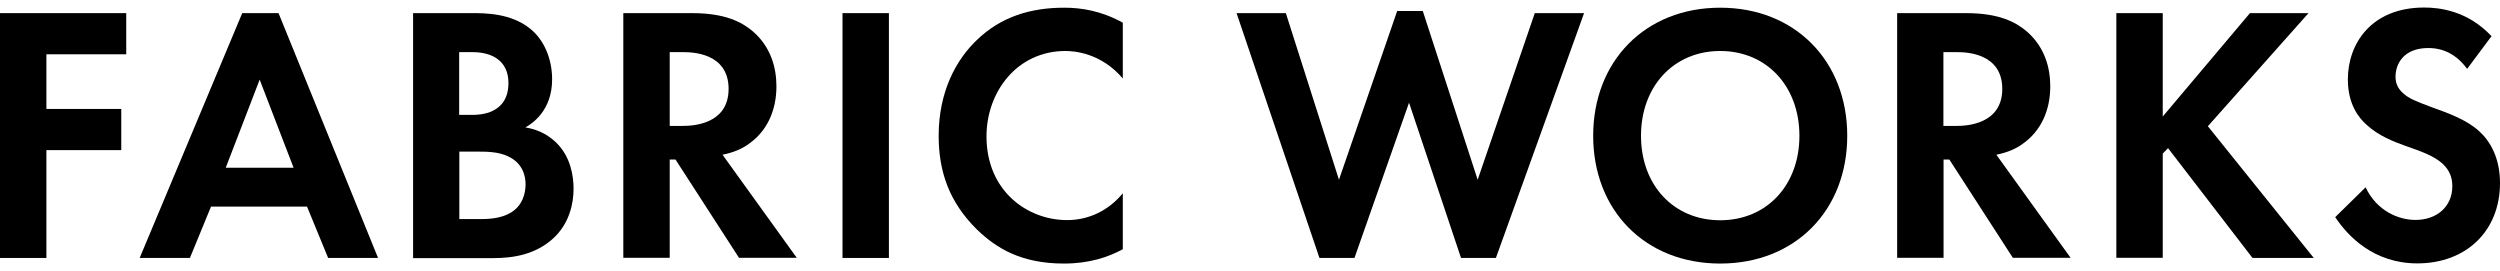
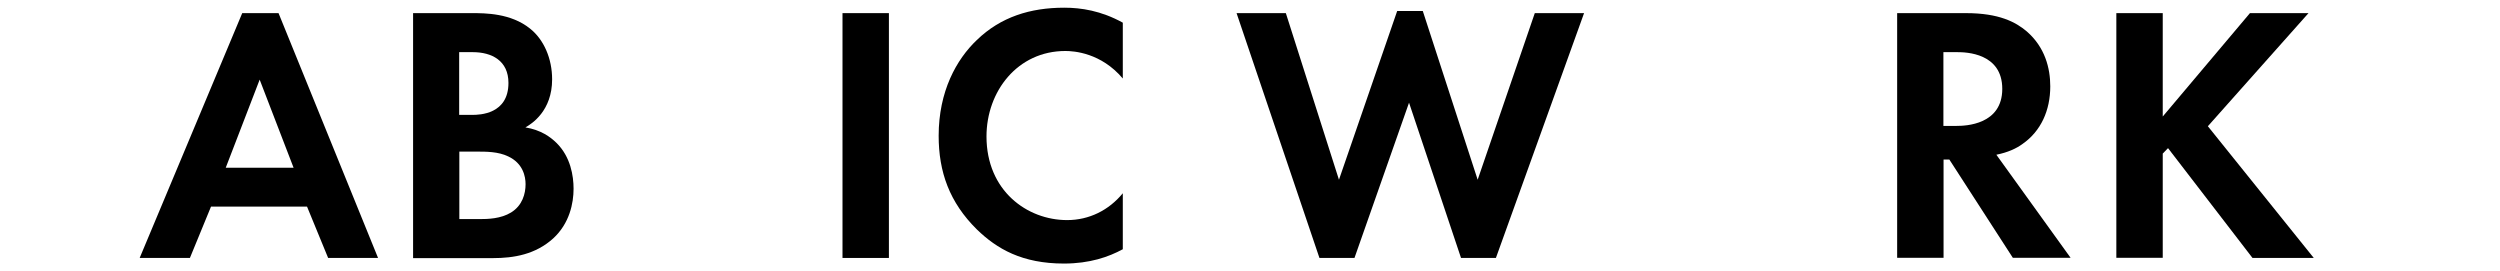
<svg xmlns="http://www.w3.org/2000/svg" width="166" height="18" viewBox="0 0 166 18" fill="none">
  <g clip-path="url(#clip0_3652_841)">
-     <path d="M8.382 3.605H3.081V7.234H8.052V9.968H3.081V17.128H0V0.872H8.382V3.605Z" fill="black" />
    <path d="M20.386 13.717H14.012L12.61 17.128H9.274L16.084 0.872H18.495L25.103 17.128H21.788L20.386 13.717ZM19.494 11.137L17.242 5.288L14.989 11.137H19.494Z" fill="black" />
    <path d="M31.339 0.872C32.21 0.872 33.92 0.872 35.195 1.899C36.119 2.632 36.661 3.9 36.661 5.267C36.661 7.366 35.312 8.218 34.887 8.459C35.928 8.634 36.544 9.093 36.948 9.486C37.893 10.416 38.085 11.684 38.085 12.537C38.085 13.488 37.819 14.832 36.736 15.827C35.556 16.899 34.111 17.139 32.73 17.139H27.429V0.872H31.339ZM30.5 7.628H31.371C31.849 7.628 33.761 7.584 33.761 5.507C33.761 4.02 32.645 3.463 31.392 3.463H30.489V7.628H30.5ZM30.5 14.548H31.828C32.401 14.548 33.251 14.526 33.931 14.111C34.685 13.652 34.898 12.865 34.898 12.23C34.898 11.717 34.728 10.842 33.74 10.383C33.081 10.066 32.295 10.066 31.636 10.066H30.5V14.548Z" fill="black" />
-     <path d="M45.967 0.872C48.145 0.872 49.26 1.462 49.993 2.085C51.204 3.135 51.555 4.523 51.555 5.737C51.555 7.322 50.939 8.71 49.706 9.563C49.303 9.858 48.74 10.121 47.975 10.274L52.904 17.117H49.069L44.852 10.591H44.469V17.117H41.388V0.872H45.956H45.967ZM44.48 8.36H45.351C45.946 8.36 48.379 8.284 48.379 5.901C48.379 3.517 45.967 3.463 45.393 3.463H44.469V8.36H44.48Z" fill="black" />
    <path d="M59.023 0.872V17.128H55.942V0.872H59.023Z" fill="black" />
    <path d="M74.554 16.549C73.609 17.063 72.355 17.5 70.645 17.5C67.872 17.5 66.194 16.527 64.866 15.237C63.039 13.433 62.327 11.411 62.327 9.016C62.327 6.065 63.506 3.944 64.866 2.654C66.449 1.123 68.414 0.511 70.666 0.511C71.782 0.511 73.11 0.708 74.554 1.506V5.212C73.11 3.506 71.314 3.386 70.741 3.386C67.564 3.386 65.503 6.065 65.503 9.06C65.503 12.668 68.202 14.614 70.857 14.614C72.323 14.614 73.63 13.958 74.554 12.832V16.538V16.549Z" fill="black" />
    <path d="M89.926 17.128H87.611L82.108 0.872H85.38L88.907 11.935L92.773 0.73H94.473L98.117 11.935L101.91 0.872H105.182L99.328 17.128H97.012L93.56 6.819L89.937 17.128H89.926Z" fill="black" />
-     <path d="M122.657 9.016C122.657 13.969 119.204 17.5 114.222 17.5C109.24 17.5 105.787 13.969 105.787 9.016C105.787 4.064 109.24 0.511 114.222 0.511C119.204 0.511 122.657 4.064 122.657 9.016ZM119.481 9.016C119.481 5.726 117.303 3.386 114.222 3.386C111.141 3.386 108.963 5.726 108.963 9.016C108.963 12.307 111.141 14.625 114.222 14.625C117.303 14.625 119.481 12.307 119.481 9.016Z" fill="black" />
    <path d="M130.55 0.872C132.728 0.872 133.843 1.462 134.576 2.085C135.787 3.135 136.138 4.523 136.138 5.737C136.138 7.322 135.522 8.71 134.289 9.563C133.886 9.858 133.323 10.121 132.558 10.274L137.487 17.117H133.652L129.435 10.591H129.052V17.117H125.971V0.872H130.539H130.55ZM129.052 8.36H129.923C130.518 8.36 132.951 8.284 132.951 5.901C132.951 3.517 130.539 3.463 129.966 3.463H129.042V8.36H129.052Z" fill="black" />
    <path d="M143.596 7.748L149.396 0.872H153.284L146.602 8.382L153.635 17.128H149.566L143.957 9.836L143.606 10.197V17.117H140.525V0.872H143.606V7.748H143.596Z" fill="black" />
-     <path d="M163.822 4.578C162.898 3.31 161.804 3.189 161.241 3.189C159.583 3.189 159.063 4.261 159.063 5.092C159.063 5.485 159.18 5.846 159.562 6.185C159.945 6.546 160.465 6.742 161.453 7.114C162.685 7.551 163.843 7.989 164.651 8.743C165.362 9.399 166 10.503 166 12.154C166 15.324 163.769 17.489 160.508 17.489C157.597 17.489 155.886 15.663 155.058 14.417L157.076 12.438C157.831 14.024 159.275 14.603 160.391 14.603C161.793 14.603 162.834 13.728 162.834 12.362C162.834 11.771 162.643 11.312 162.218 10.897C161.623 10.339 160.678 10.022 159.775 9.705C158.946 9.41 157.947 9.027 157.151 8.295C156.63 7.836 155.897 6.928 155.897 5.277C155.897 2.894 157.459 0.5 160.964 0.5C161.963 0.5 163.833 0.697 165.437 2.402L163.822 4.567V4.578Z" fill="black" />
  </g>
  <defs>
    <clipPath id="clip0_3652_841">
      <rect width="166" height="17" fill="white" transform="translate(0 0.5)" />
    </clipPath>
  </defs>
</svg>